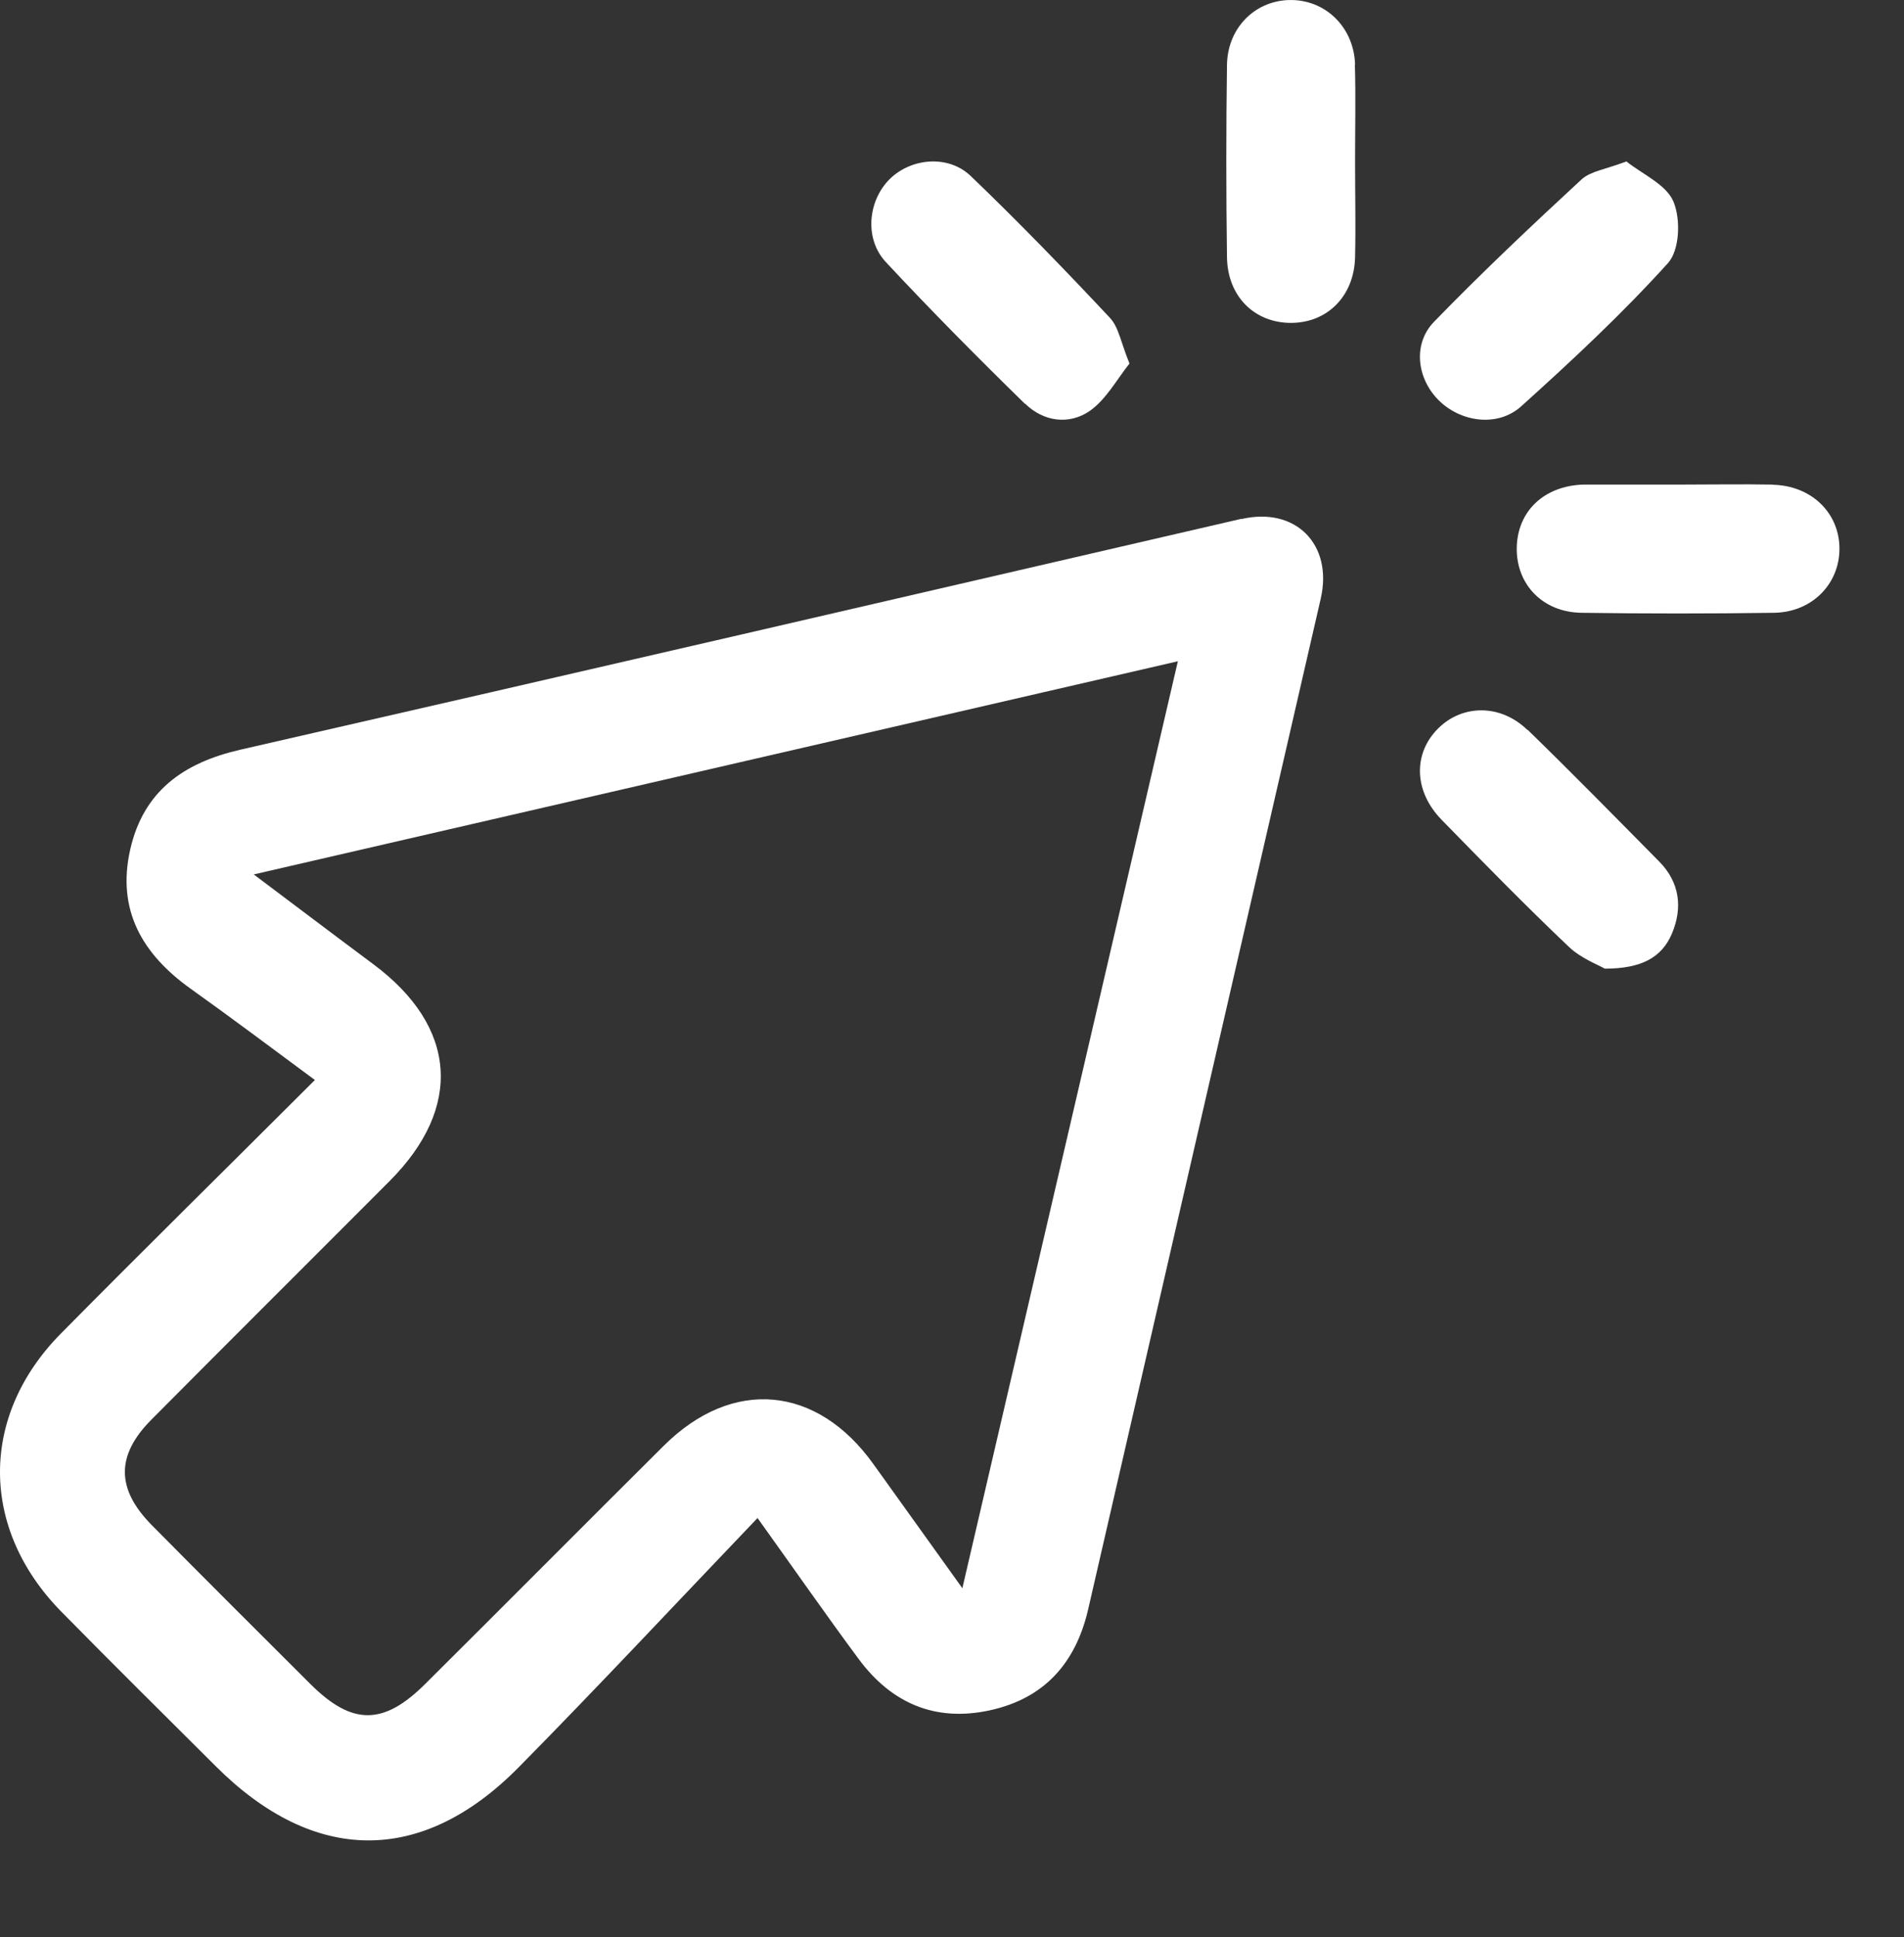
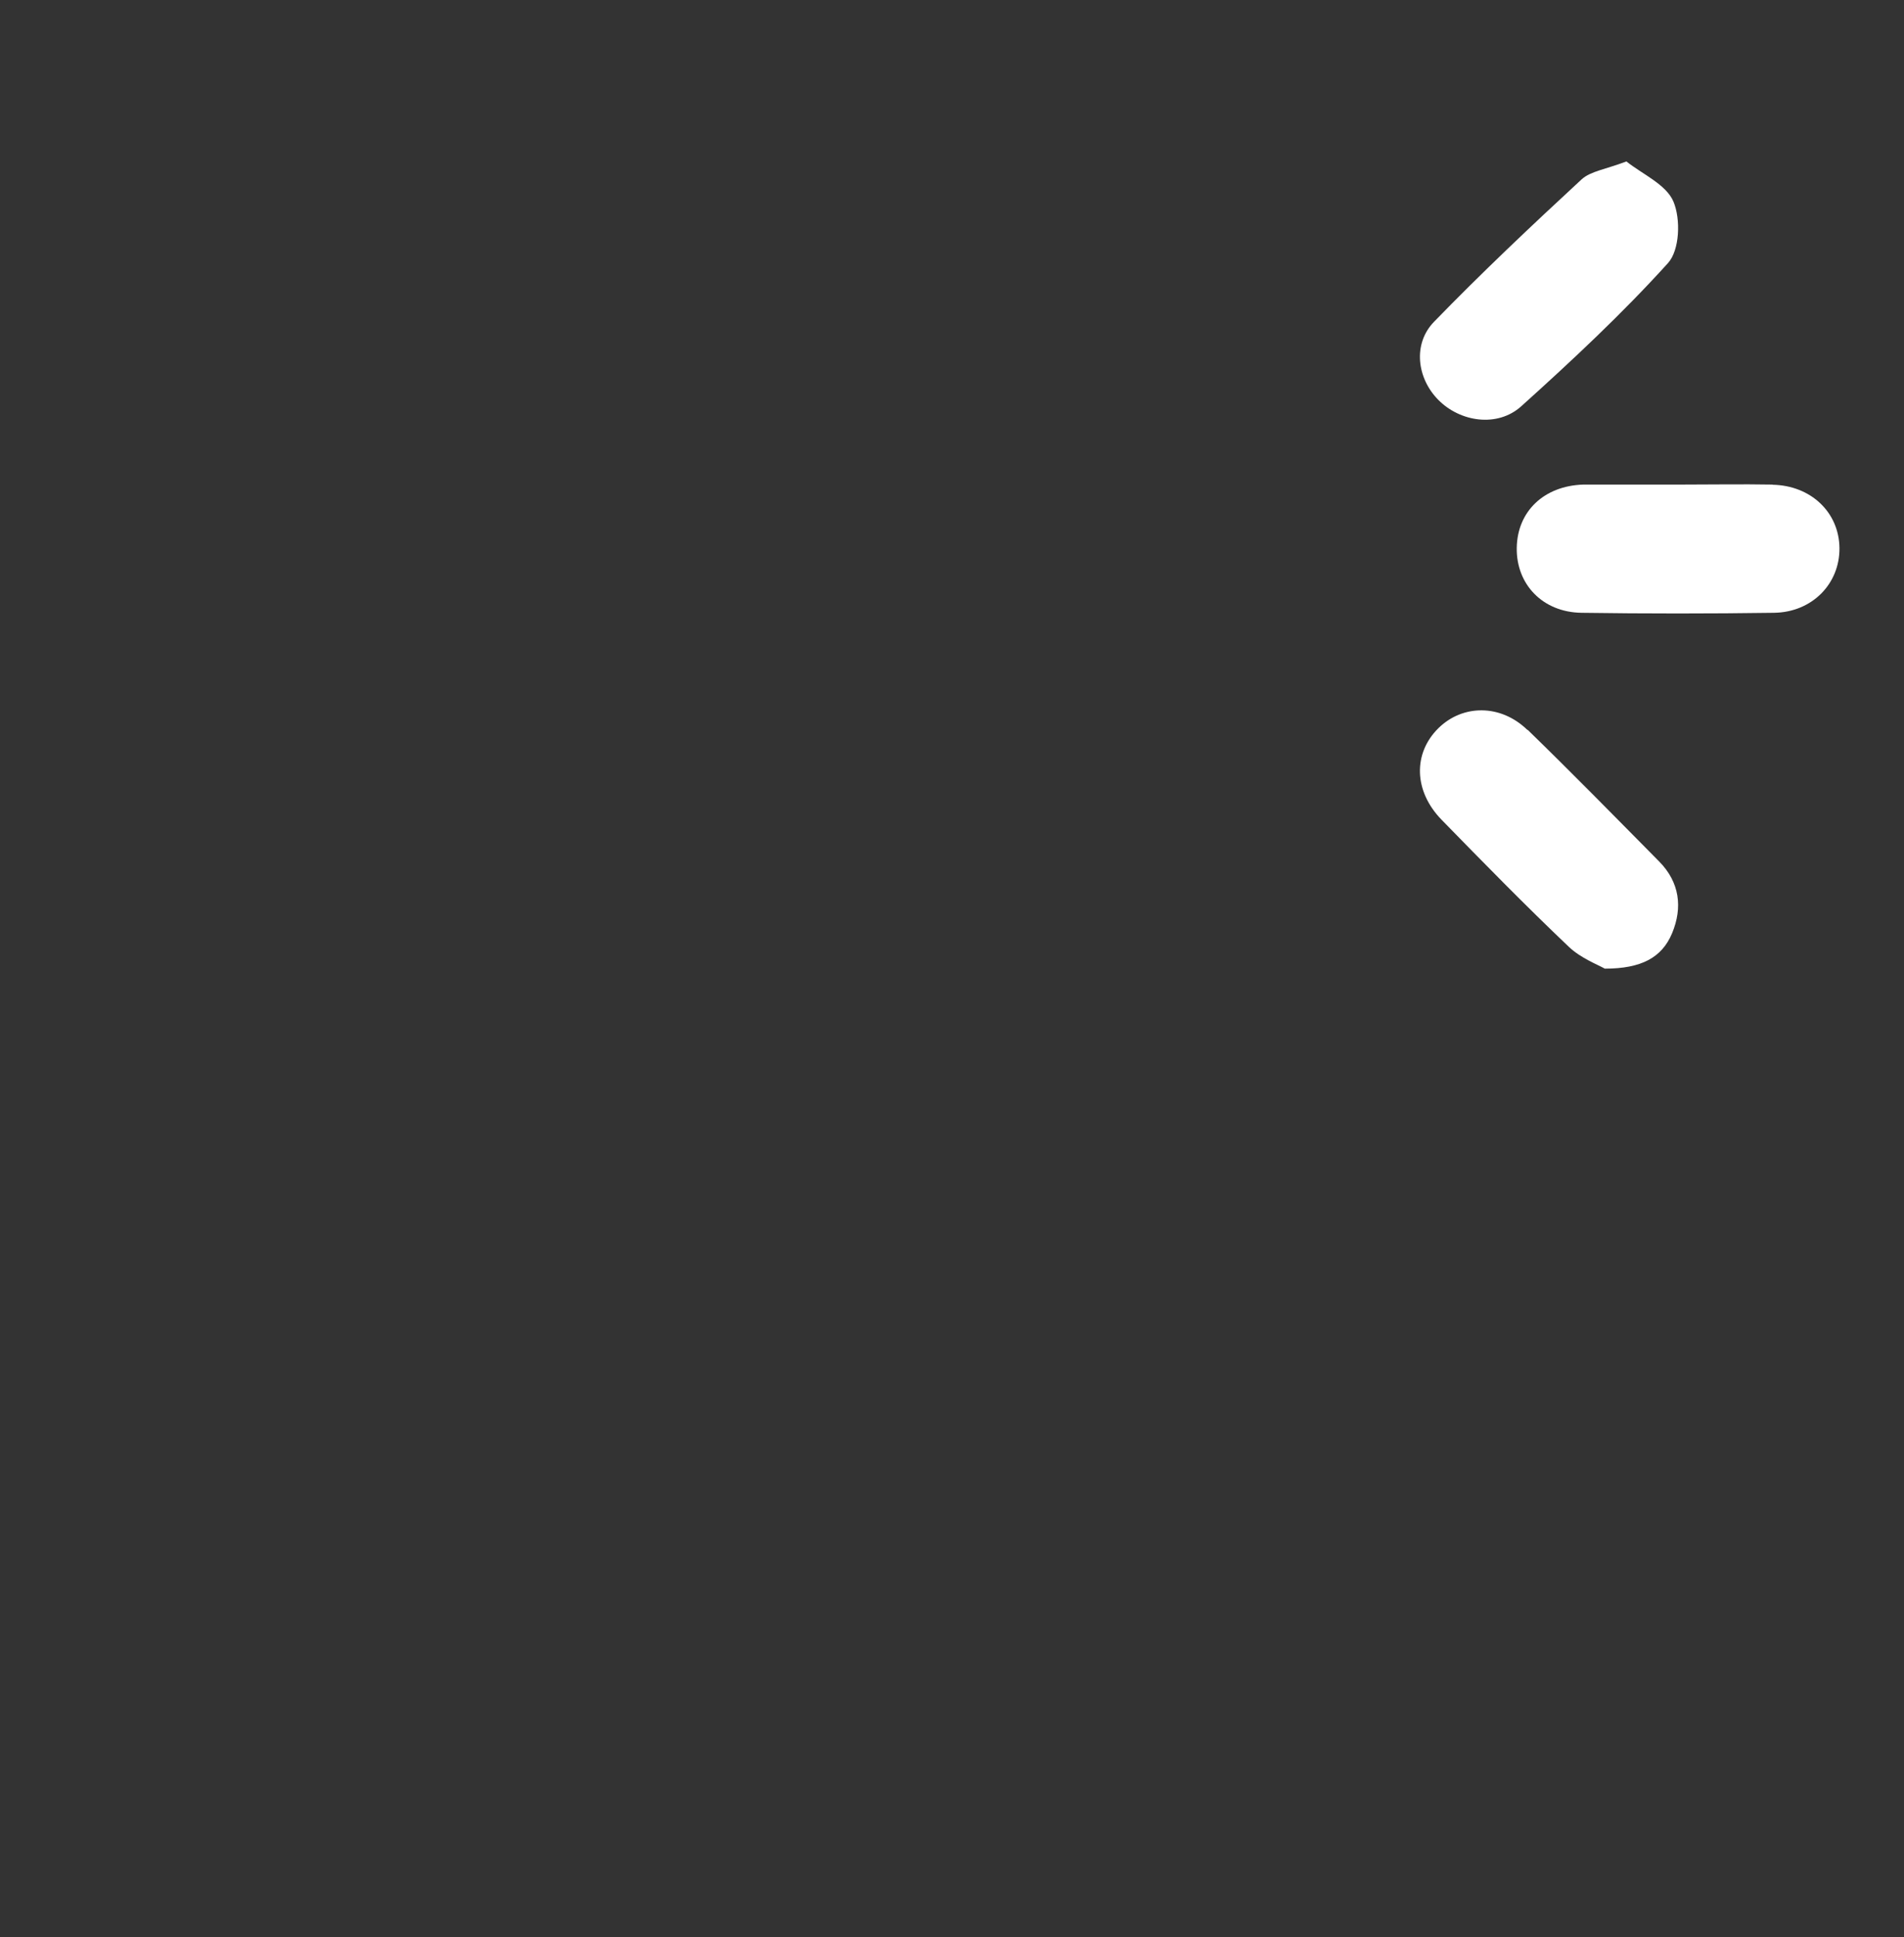
<svg xmlns="http://www.w3.org/2000/svg" width="59" height="60" viewBox="0 0 59 60" fill="none">
  <rect x="0" y="0" width="59" height="60" fill="#333333" stroke="none" />
  <g id="Capa_1">
-     <path id="Vector" d="M38.465 16.069C28.13 18.458 17.794 20.858 7.447 23.219C5.683 23.625 4.445 24.501 4.034 26.315C3.612 28.189 4.412 29.553 5.907 30.622C7.184 31.531 8.438 32.474 9.758 33.449C7.085 36.117 4.467 38.692 1.882 41.306C-0.638 43.859 -0.622 47.349 1.898 49.913C3.481 51.524 5.086 53.108 6.685 54.702C9.725 57.737 13.061 57.781 16.068 54.74C18.533 52.242 20.927 49.678 23.474 47.015C24.695 48.719 25.632 50.067 26.612 51.387C27.626 52.752 28.979 53.338 30.671 52.971C32.364 52.604 33.333 51.502 33.717 49.853C36.121 39.421 38.52 28.983 40.925 18.546C41.314 16.864 40.147 15.686 38.471 16.075L38.465 16.069ZM29.822 49.19C28.825 47.798 27.949 46.577 27.072 45.355C25.32 42.9 22.701 42.659 20.571 44.774C18.1 47.229 15.646 49.7 13.176 52.154C11.883 53.442 10.914 53.442 9.627 52.165C7.983 50.527 6.34 48.889 4.708 47.24C3.601 46.122 3.585 45.081 4.691 43.969C7.145 41.498 9.616 39.043 12.075 36.577C14.354 34.292 14.162 31.794 11.571 29.865C10.393 28.989 9.221 28.101 7.863 27.082C17.52 24.858 26.903 22.693 36.499 20.48C34.259 30.107 32.068 39.547 29.822 49.185V49.19Z" fill="white" />
    <path id="Vector_2" d="M47.137 12.585C48.712 11.168 50.27 9.713 51.684 8.151C52.051 7.748 52.084 6.788 51.856 6.245C51.634 5.714 50.888 5.392 50.398 5C49.764 5.242 49.291 5.301 49.012 5.553C47.454 6.992 45.913 8.446 44.438 9.965C43.77 10.652 43.909 11.715 44.566 12.381C45.245 13.073 46.402 13.245 47.137 12.585Z" fill="white" />
-     <path id="Vector_3" d="M31.771 12.507C32.337 13.061 33.132 13.169 33.773 12.724C34.28 12.366 34.61 11.747 35 11.259C34.739 10.629 34.669 10.135 34.392 9.842C32.988 8.344 31.558 6.868 30.08 5.451C29.365 4.768 28.18 4.898 27.524 5.593C26.889 6.271 26.793 7.411 27.449 8.116C28.847 9.614 30.293 11.074 31.761 12.507H31.771Z" fill="white" />
    <path id="Vector_4" d="M47.329 22.606C46.5 21.801 45.322 21.812 44.569 22.556C43.784 23.334 43.806 24.499 44.668 25.386C45.966 26.716 47.269 28.046 48.617 29.327C48.987 29.677 49.506 29.874 49.729 30C50.858 30 51.496 29.661 51.813 28.905C52.146 28.106 52.047 27.324 51.415 26.683C50.062 25.315 48.715 23.941 47.335 22.6L47.329 22.606Z" fill="white" />
-     <path id="Vector_5" d="M41.99 1.999C41.956 0.873 41.117 0.029 40.053 0.001C38.944 -0.027 38.044 0.823 38.021 1.999C37.993 3.987 37.993 5.974 38.021 7.967C38.038 9.178 38.871 10 40.003 10C41.134 10 41.962 9.167 41.99 7.967C42.013 6.971 41.99 5.98 41.99 4.983C41.99 3.987 42.013 2.996 41.984 1.999H41.99Z" fill="white" />
    <path id="Vector_6" d="M54.928 15.008C53.965 14.991 53.008 15.008 52.045 15.008C51.082 15.008 50.125 15.008 49.162 15.008C49.129 15.008 49.095 15.008 49.061 15.008C47.845 15.047 47.017 15.836 47 16.968C46.983 18.1 47.805 18.962 49.005 18.979C50.992 19.007 52.985 19.007 54.973 18.979C56.155 18.962 57.011 18.078 57 16.974C56.989 15.869 56.116 15.036 54.928 15.013V15.008Z" fill="white" />
  </g>
</svg>